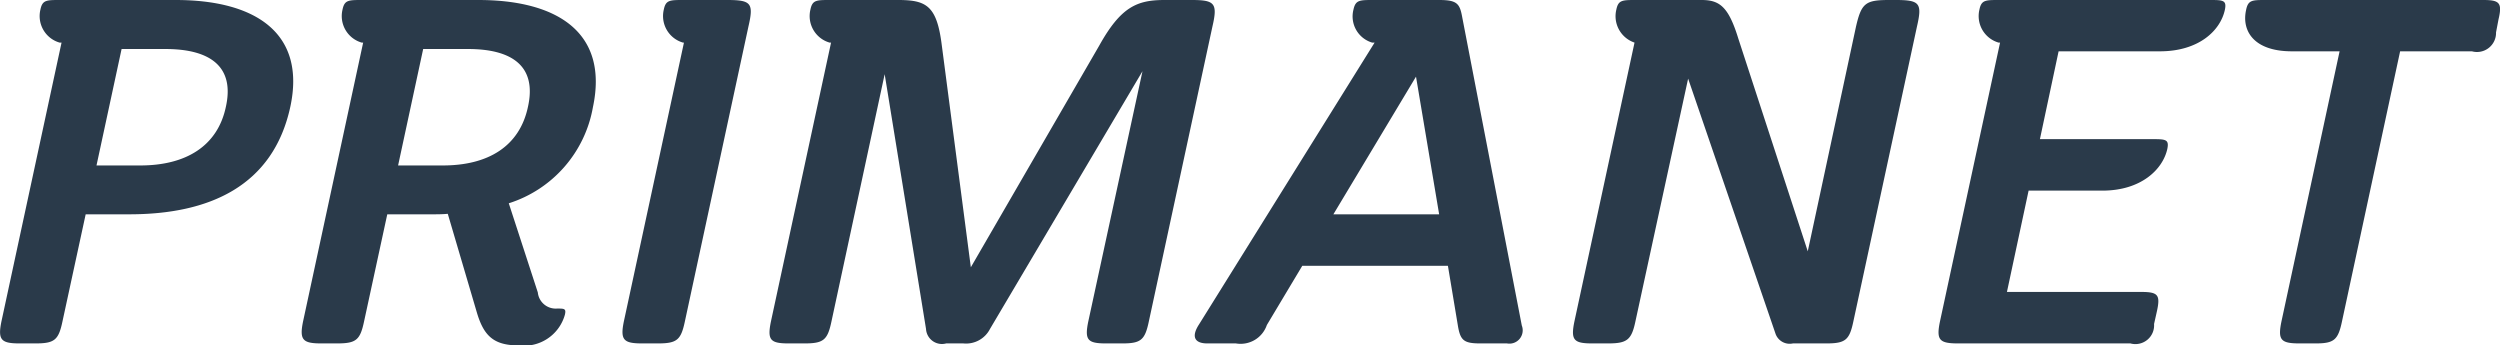
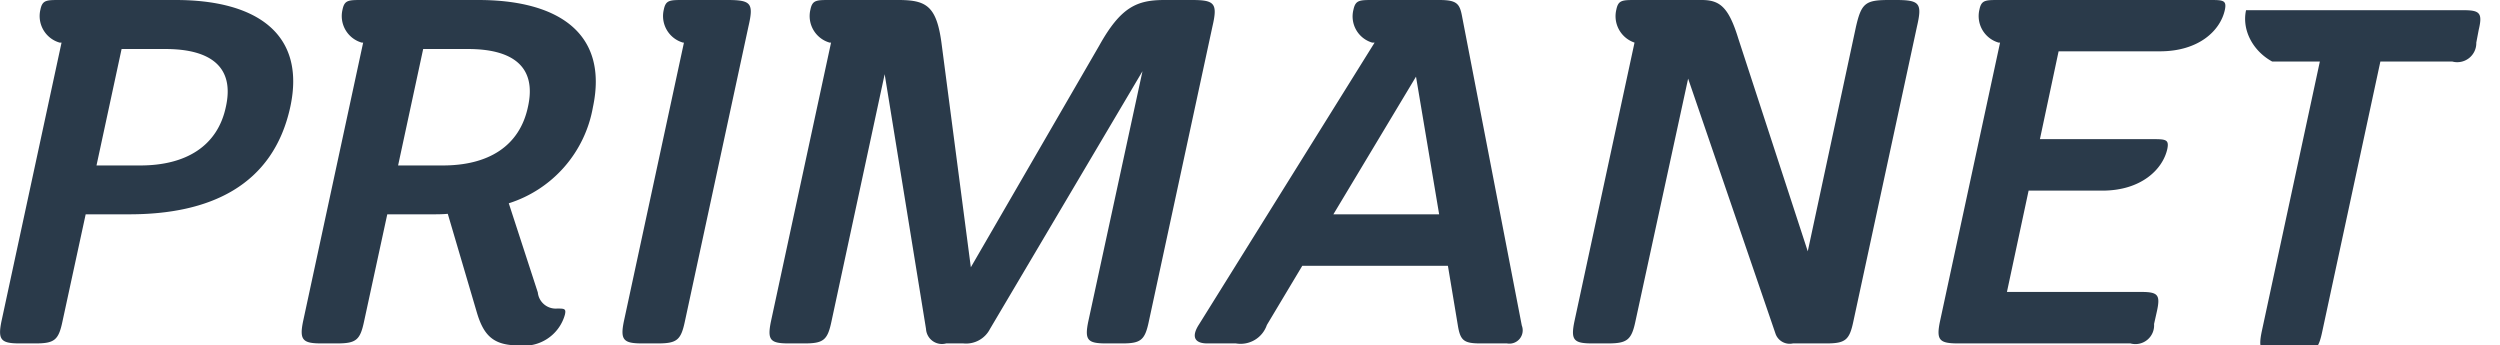
<svg xmlns="http://www.w3.org/2000/svg" width="152" height="21" viewBox="0 0 152 21">
  <defs>
    <style>
      .cls-1 {
        fill: #2a3a4a;
        fill-rule: evenodd;
      }
    </style>
  </defs>
-   <path id="mobile-LOGO-TEXT" class="cls-1" d="M846.653,2830h7.03c4.876,0,7.927,2.03,6.969,6.49-1.046,4.83-4.935,6.54-9.781,6.54h-2.662l-1.406,6.49c-0.239,1.15-.479,1.36-1.645,1.36H844.2c-1.138,0-1.347-.21-1.108-1.36l3.65-16.93h-0.12a1.679,1.679,0,0,1-1.166-2C845.576,2830,845.816,2830,846.653,2830Zm3.74,2.98-1.526,7.08h2.662c2.752,0,4.7-1.16,5.205-3.57,0.539-2.42-.927-3.51-3.68-3.51h-2.661ZM865.02,2830h7.06c4.876,0,7.927,2.03,6.969,6.52a7.491,7.491,0,0,1-5.115,5.84l1.765,5.42a1.093,1.093,0,0,0,1.167.98c0.448,0,.568,0,0.478.38a2.579,2.579,0,0,1-2.811,1.86c-1.526,0-2.124-.59-2.543-2.01l-1.765-5.99c-0.328.03-.628,0.03-0.957,0.03h-2.722l-1.406,6.49c-0.24,1.15-.478,1.36-1.646,1.36h-0.957c-1.136,0-1.346-.21-1.106-1.36l3.649-16.93h-0.09a1.679,1.679,0,0,1-1.166-2C863.944,2830,864.183,2830,865.02,2830Zm3.709,2.98-1.525,7.08h2.722c2.752,0,4.667-1.16,5.175-3.57,0.538-2.42-.9-3.51-3.649-3.51h-2.723Zm15.825-2.98h2.663c1.466,0,1.615.2,1.286,1.62l-3.858,17.9c-0.241,1.15-.479,1.36-1.646,1.36h-0.958c-1.136,0-1.345-.21-1.106-1.36l3.649-16.93h-0.059a1.68,1.68,0,0,1-1.167-2C883.477,2830,883.717,2830,884.554,2830Zm28.3,19.52c-0.239,1.15-.478,1.36-1.616,1.36H910.25c-1.137,0-1.317-.21-1.077-1.36l3.29-15.19L903.191,2850a1.631,1.631,0,0,1-1.616.88h-1.047a0.97,0.97,0,0,1-1.226-.88l-2.514-15.49-3.23,15.01c-0.239,1.15-.478,1.36-1.645,1.36h-0.957c-1.137,0-1.317-.21-1.078-1.36l3.65-16.93h-0.09a1.68,1.68,0,0,1-1.166-2c0.119-.59.359-0.59,1.2-0.59H897.6c1.736,0,2.364.35,2.663,2.77l1.764,13.48,7.808-13.48c1.316-2.36,2.3-2.77,3.978-2.77h1.646c1.4,0,1.585.2,1.255,1.62ZM926.493,2830H930.5c1.106,0,1.256.23,1.406,1.06l3.619,18.73a0.809,0.809,0,0,1-.9,1.09h-1.616c-1.017,0-1.226-.18-1.376-1.12l-0.6-3.6h-8.854l-2.154,3.6a1.687,1.687,0,0,1-1.884,1.12h-1.736c-0.777,0-.987-0.41-0.508-1.15l10.679-17.14h-0.149a1.66,1.66,0,0,1-1.138-2C925.416,2830,925.656,2830,926.493,2830Zm-2.423,13.03H930.5l-1.407-8.37Zm31.619,6.49c-0.239,1.15-.478,1.36-1.646,1.36H952.01a0.914,0.914,0,0,1-1.048-.56l-5.324-15.54-3.2,14.74c-0.239,1.15-.508,1.36-1.674,1.36h-0.957c-1.138,0-1.317-.21-1.078-1.36l3.65-16.93a1.694,1.694,0,0,1-1.107-2c0.12-.59.359-0.59,1.2-0.59h3.979c1.107,0,1.645.41,2.243,2.36l4.218,12.92,2.932-13.66c0.329-1.42.568-1.62,2-1.62h0.42c1.466,0,1.615.2,1.286,1.62Zm8.855-19.52h12.773c0.837,0,1.077,0,.957.59-0.269,1.27-1.586,2.53-3.949,2.53h-6.162l-1.136,5.34h6.791c0.837,0,1.076,0,.956.59-0.269,1.24-1.585,2.54-3.948,2.54h-4.487l-1.317,6.16h8.167c1.017,0,1.166.18,0.957,1.15l-0.179.8a1.137,1.137,0,0,1-1.436,1.18h-10.47c-1.166,0-1.346-.21-1.106-1.36l3.649-16.93h-0.09a1.679,1.679,0,0,1-1.166-2C963.467,2830,963.707,2830,964.544,2830Zm15.016,0.62c0.121-.62.36-0.62,1.2-0.62h13.222c0.988,0,1.167.17,0.927,1.18l-0.15.79a1.159,1.159,0,0,1-1.466,1.15h-4.366l-3.53,16.4c-0.239,1.15-.479,1.36-1.615,1.36h-0.957c-1.168,0-1.347-.21-1.108-1.36l3.53-16.4h-2.9C980.009,2833.12,979.291,2831.86,979.56,2830.62Z" transform="translate(-843 -2830)" />
+   <path id="mobile-LOGO-TEXT" class="cls-1" d="M846.653,2830h7.03c4.876,0,7.927,2.03,6.969,6.49-1.046,4.83-4.935,6.54-9.781,6.54h-2.662l-1.406,6.49c-0.239,1.15-.479,1.36-1.645,1.36H844.2c-1.138,0-1.347-.21-1.108-1.36l3.65-16.93h-0.12a1.679,1.679,0,0,1-1.166-2C845.576,2830,845.816,2830,846.653,2830Zm3.74,2.98-1.526,7.08h2.662c2.752,0,4.7-1.16,5.205-3.57,0.539-2.42-.927-3.51-3.68-3.51h-2.661ZM865.02,2830h7.06c4.876,0,7.927,2.03,6.969,6.52a7.491,7.491,0,0,1-5.115,5.84l1.765,5.42a1.093,1.093,0,0,0,1.167.98c0.448,0,.568,0,0.478.38a2.579,2.579,0,0,1-2.811,1.86c-1.526,0-2.124-.59-2.543-2.01l-1.765-5.99c-0.328.03-.628,0.03-0.957,0.03h-2.722l-1.406,6.49c-0.24,1.15-.478,1.36-1.646,1.36h-0.957c-1.136,0-1.346-.21-1.106-1.36l3.649-16.93h-0.09a1.679,1.679,0,0,1-1.166-2C863.944,2830,864.183,2830,865.02,2830Zm3.709,2.98-1.525,7.08h2.722c2.752,0,4.667-1.16,5.175-3.57,0.538-2.42-.9-3.51-3.649-3.51h-2.723Zm15.825-2.98h2.663c1.466,0,1.615.2,1.286,1.62l-3.858,17.9c-0.241,1.15-.479,1.36-1.646,1.36h-0.958c-1.136,0-1.345-.21-1.106-1.36l3.649-16.93h-0.059a1.68,1.68,0,0,1-1.167-2C883.477,2830,883.717,2830,884.554,2830Zm28.3,19.52c-0.239,1.15-.478,1.36-1.616,1.36H910.25c-1.137,0-1.317-.21-1.077-1.36l3.29-15.19L903.191,2850a1.631,1.631,0,0,1-1.616.88h-1.047a0.97,0.97,0,0,1-1.226-.88l-2.514-15.49-3.23,15.01c-0.239,1.15-.478,1.36-1.645,1.36h-0.957c-1.137,0-1.317-.21-1.078-1.36l3.65-16.93h-0.09a1.68,1.68,0,0,1-1.166-2c0.119-.59.359-0.59,1.2-0.59H897.6c1.736,0,2.364.35,2.663,2.77l1.764,13.48,7.808-13.48c1.316-2.36,2.3-2.77,3.978-2.77h1.646c1.4,0,1.585.2,1.255,1.62ZM926.493,2830H930.5c1.106,0,1.256.23,1.406,1.06l3.619,18.73a0.809,0.809,0,0,1-.9,1.09h-1.616c-1.017,0-1.226-.18-1.376-1.12l-0.6-3.6h-8.854l-2.154,3.6a1.687,1.687,0,0,1-1.884,1.12h-1.736c-0.777,0-.987-0.41-0.508-1.15l10.679-17.14h-0.149a1.66,1.66,0,0,1-1.138-2C925.416,2830,925.656,2830,926.493,2830Zm-2.423,13.03H930.5l-1.407-8.37Zm31.619,6.49c-0.239,1.15-.478,1.36-1.646,1.36H952.01a0.914,0.914,0,0,1-1.048-.56l-5.324-15.54-3.2,14.74c-0.239,1.15-.508,1.36-1.674,1.36h-0.957c-1.138,0-1.317-.21-1.078-1.36l3.65-16.93a1.694,1.694,0,0,1-1.107-2c0.12-.59.359-0.59,1.2-0.59h3.979c1.107,0,1.645.41,2.243,2.36l4.218,12.92,2.932-13.66c0.329-1.42.568-1.62,2-1.62h0.42c1.466,0,1.615.2,1.286,1.62Zm8.855-19.52h12.773c0.837,0,1.077,0,.957.59-0.269,1.27-1.586,2.53-3.949,2.53h-6.162l-1.136,5.34h6.791c0.837,0,1.076,0,.956.59-0.269,1.24-1.585,2.54-3.948,2.54h-4.487l-1.317,6.16h8.167c1.017,0,1.166.18,0.957,1.15l-0.179.8a1.137,1.137,0,0,1-1.436,1.18h-10.47c-1.166,0-1.346-.21-1.106-1.36l3.649-16.93h-0.09a1.679,1.679,0,0,1-1.166-2C963.467,2830,963.707,2830,964.544,2830Zm15.016,0.62h13.222c0.988,0,1.167.17,0.927,1.18l-0.15.79a1.159,1.159,0,0,1-1.466,1.15h-4.366l-3.53,16.4c-0.239,1.15-.479,1.36-1.615,1.36h-0.957c-1.168,0-1.347-.21-1.108-1.36l3.53-16.4h-2.9C980.009,2833.12,979.291,2831.86,979.56,2830.62Z" transform="translate(-843 -2830)" />
</svg>